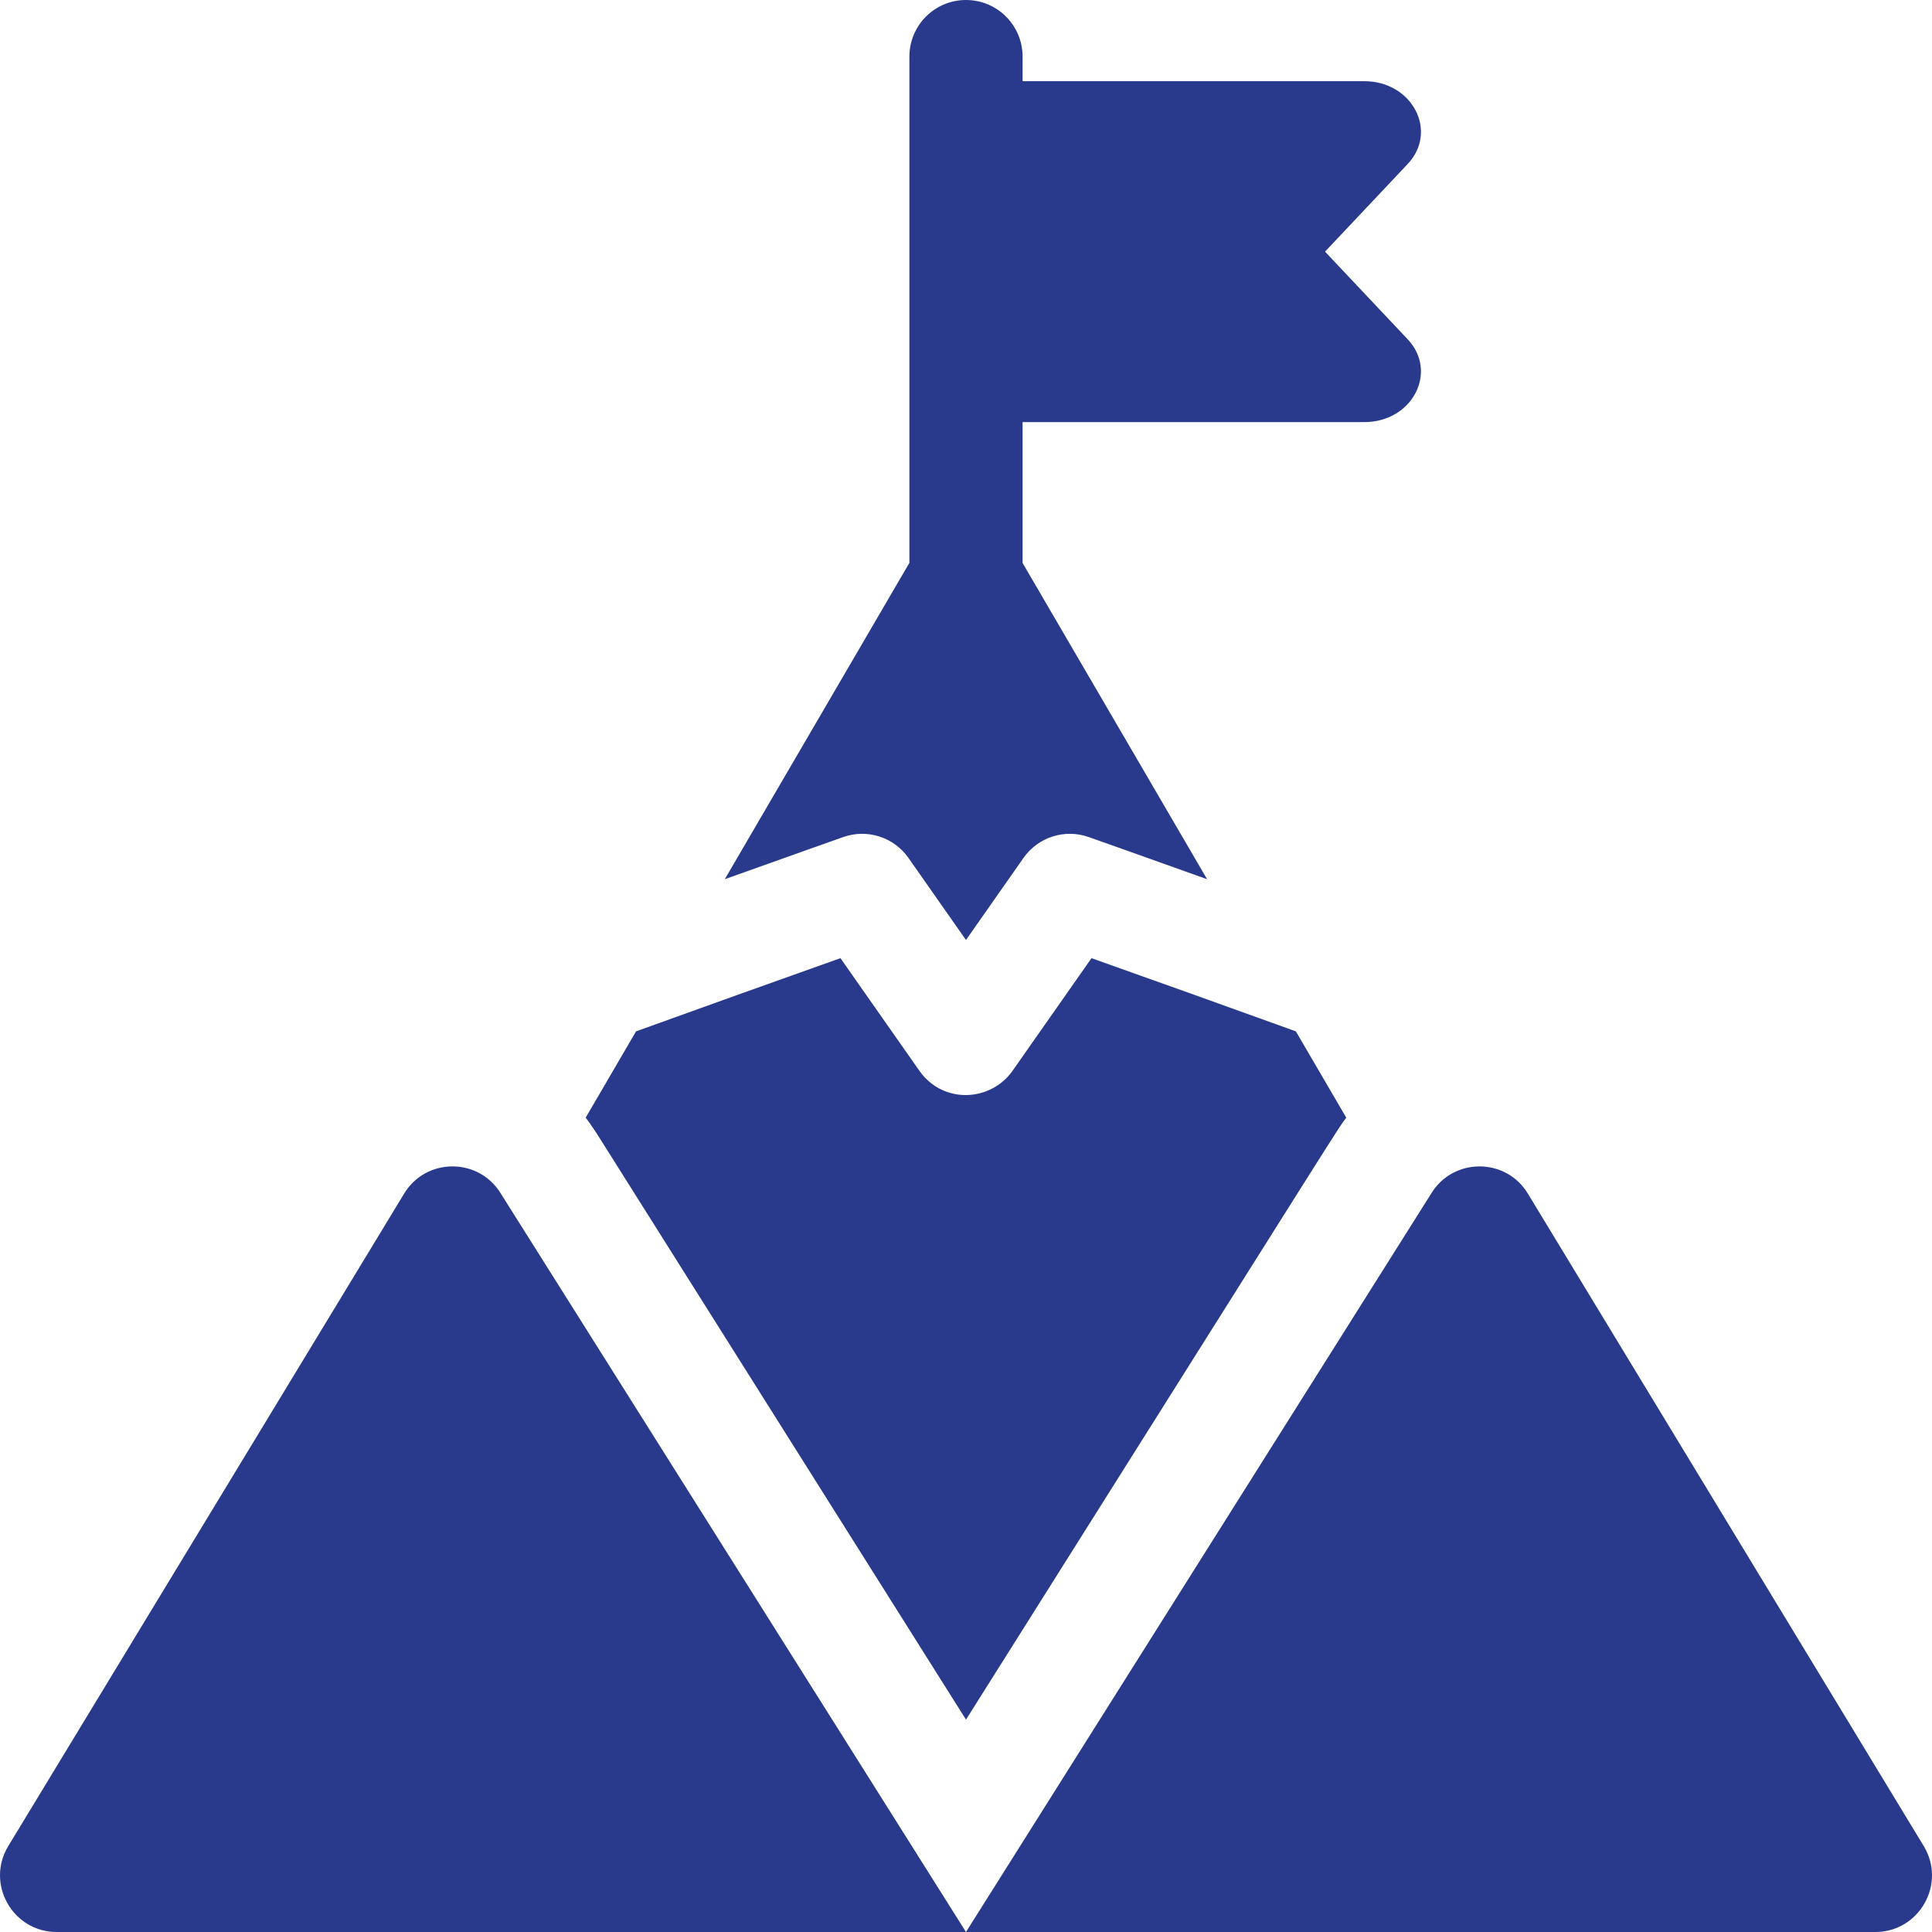
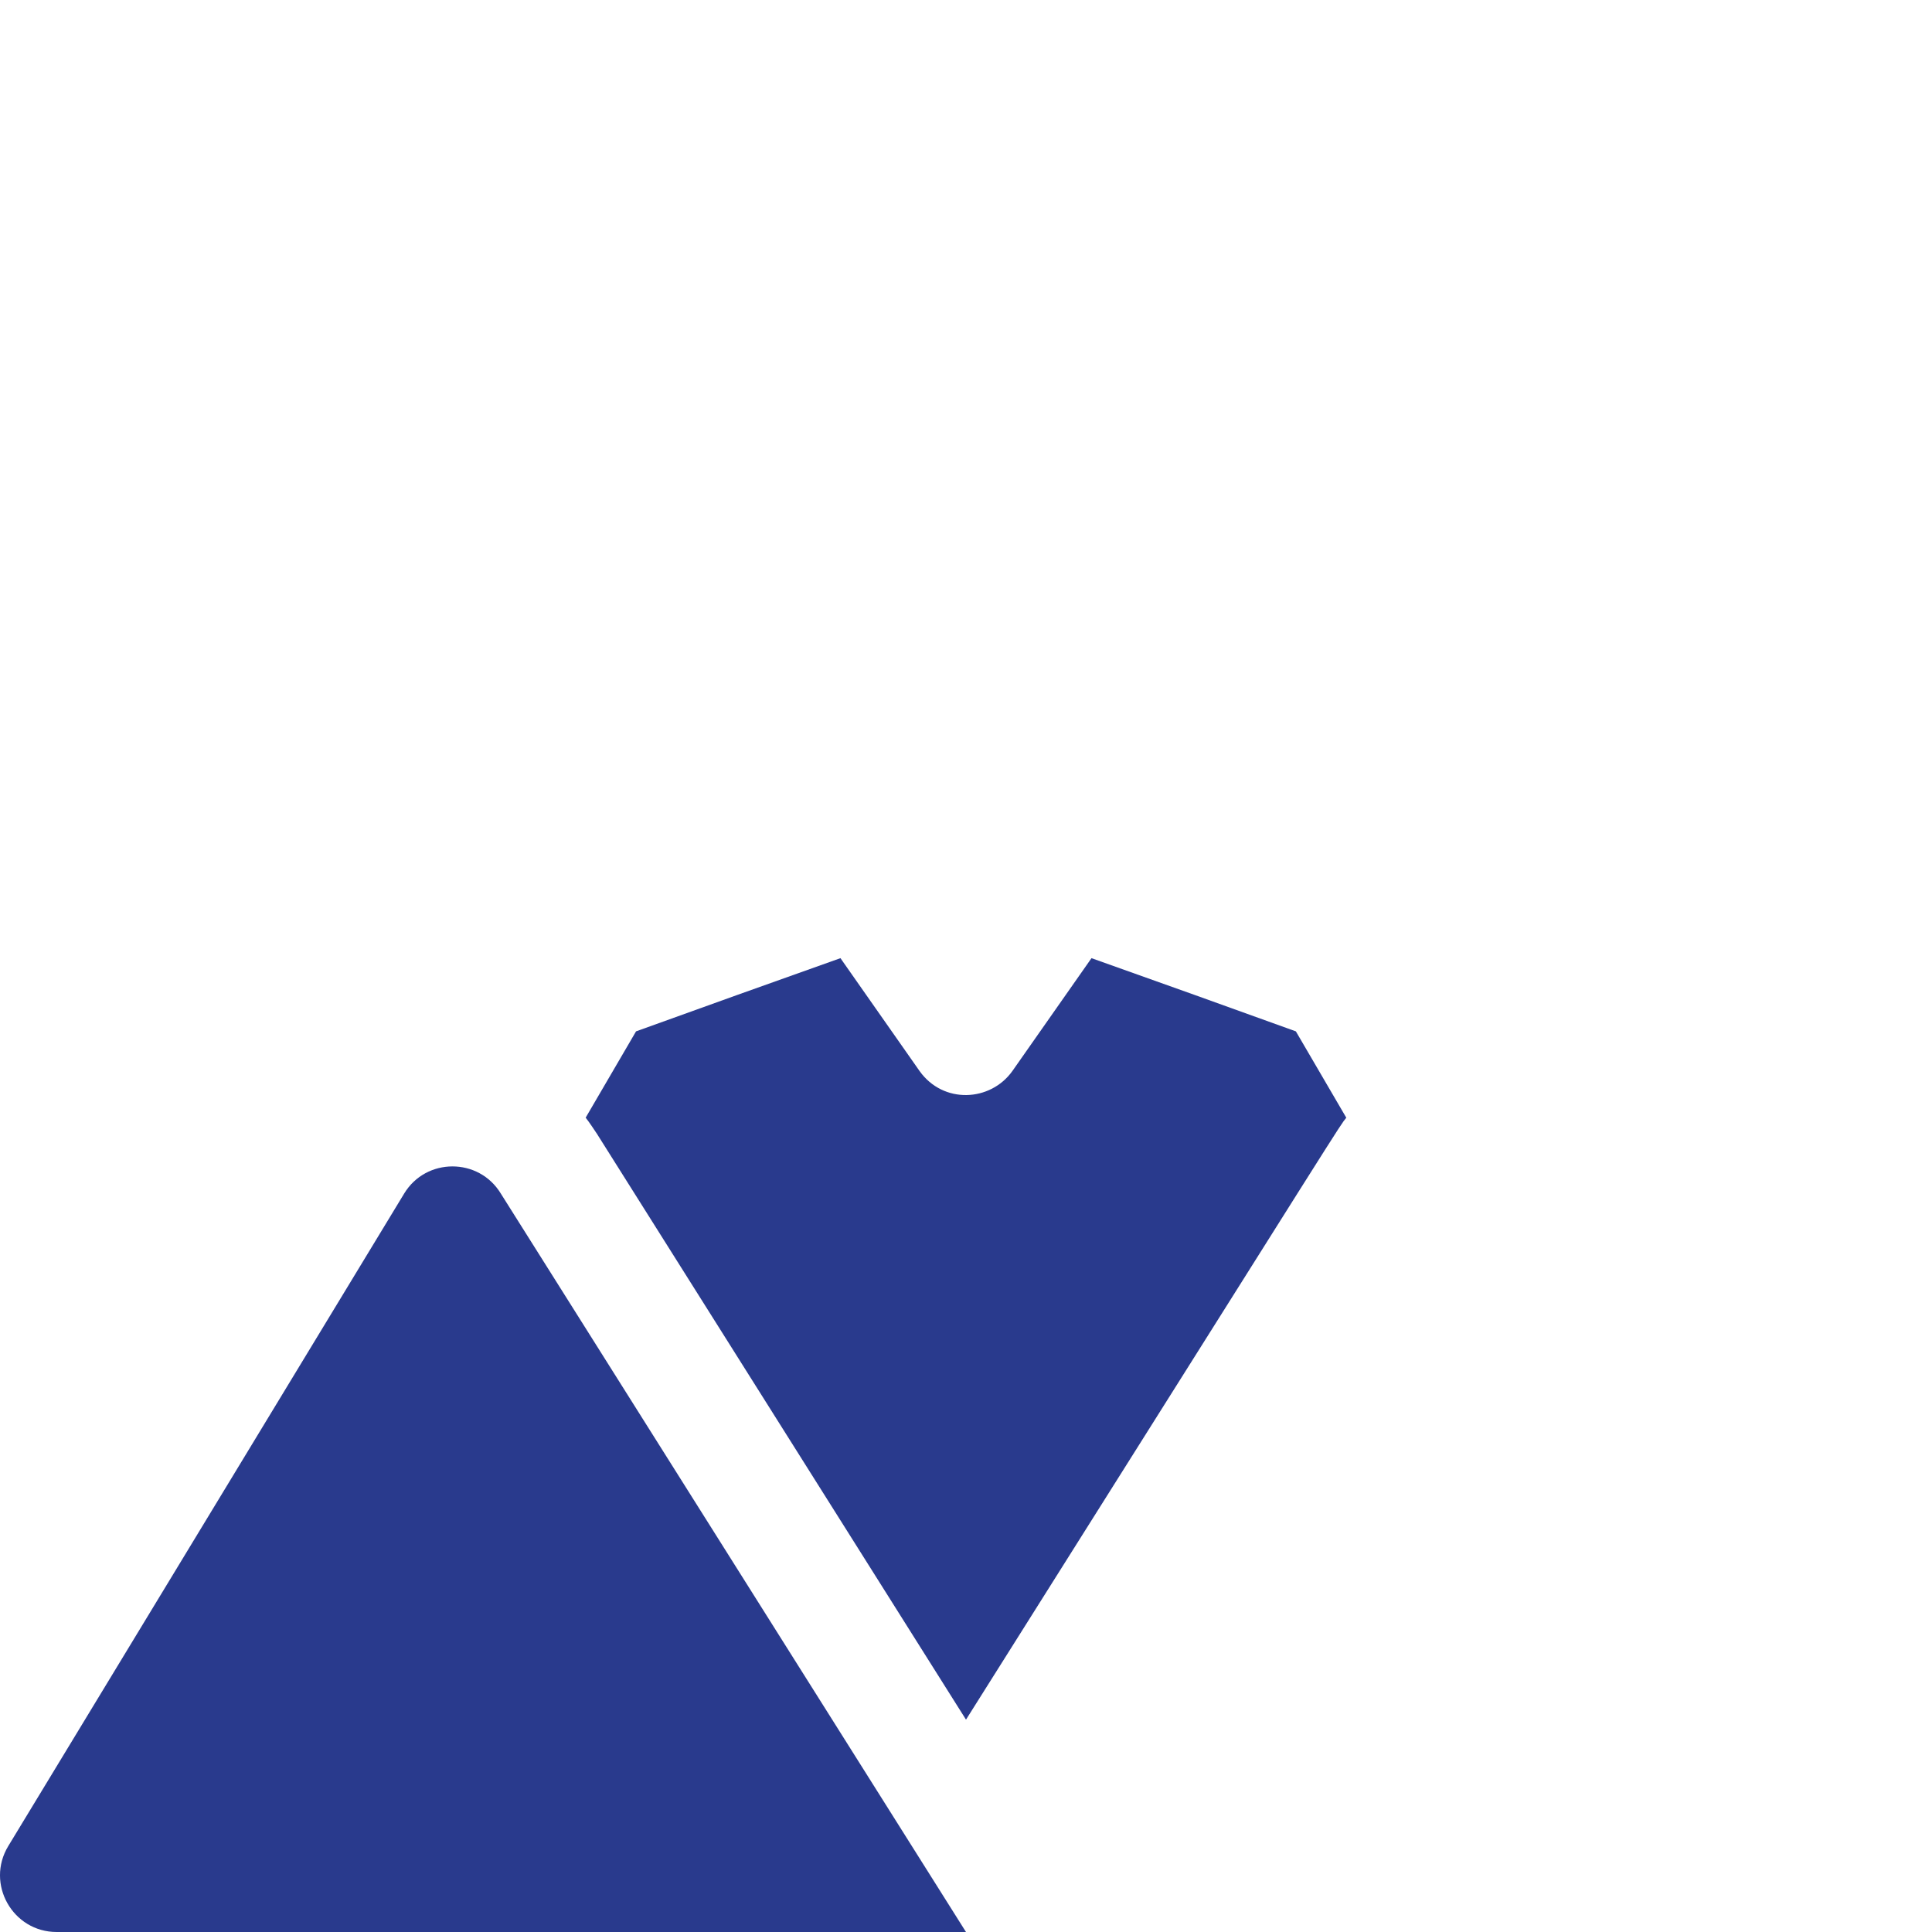
<svg xmlns="http://www.w3.org/2000/svg" width="108" height="108" viewBox="0 0 108 108" fill="none">
  <path d="M22.591 66.724L0.463 103.195C-0.817 105.305 0.709 108 3.167 108H53.999L27.998 66.724C26.765 64.693 23.815 64.7 22.591 66.724Z" fill="#293A8D" />
-   <path d="M107.537 103.195L85.409 66.724C84.185 64.7 81.235 64.693 80.002 66.724L53.999 108H104.833C107.291 108 108.817 105.305 107.537 103.195Z" fill="#293A8D" />
-   <path d="M47.136 46.792C48.475 46.318 49.967 46.794 50.783 47.959L53.999 52.547L57.214 47.959C58.03 46.794 59.521 46.318 60.86 46.792C60.905 46.807 63.682 47.79 67.477 49.148L57.163 31.47V23.596H76.266C78.954 23.596 80.411 20.79 78.687 18.962L74.07 14.067L78.687 9.172C80.415 7.34 78.947 4.539 76.266 4.539H57.163V3.164C57.163 1.417 55.747 0 54 0C52.252 0 50.836 1.417 50.836 3.164V20.776V31.463L40.516 49.148C44.312 47.792 47.092 46.807 47.136 46.792Z" fill="#293A8D" />
  <path d="M33.404 63.433C33.406 63.44 33.408 63.442 33.408 63.442L54 96.129C75.68 61.714 74.822 63.034 75.258 62.482V62.48C72.948 58.524 73.632 59.696 72.44 57.654C68.835 56.35 64.891 54.937 61.015 53.562L56.59 59.875C55.36 61.594 52.73 61.727 51.407 59.875L46.982 53.562C43.108 54.937 39.162 56.35 35.555 57.654L32.739 62.478C32.951 62.744 33.261 63.222 33.404 63.433Z" fill="#293A8D" />
</svg>